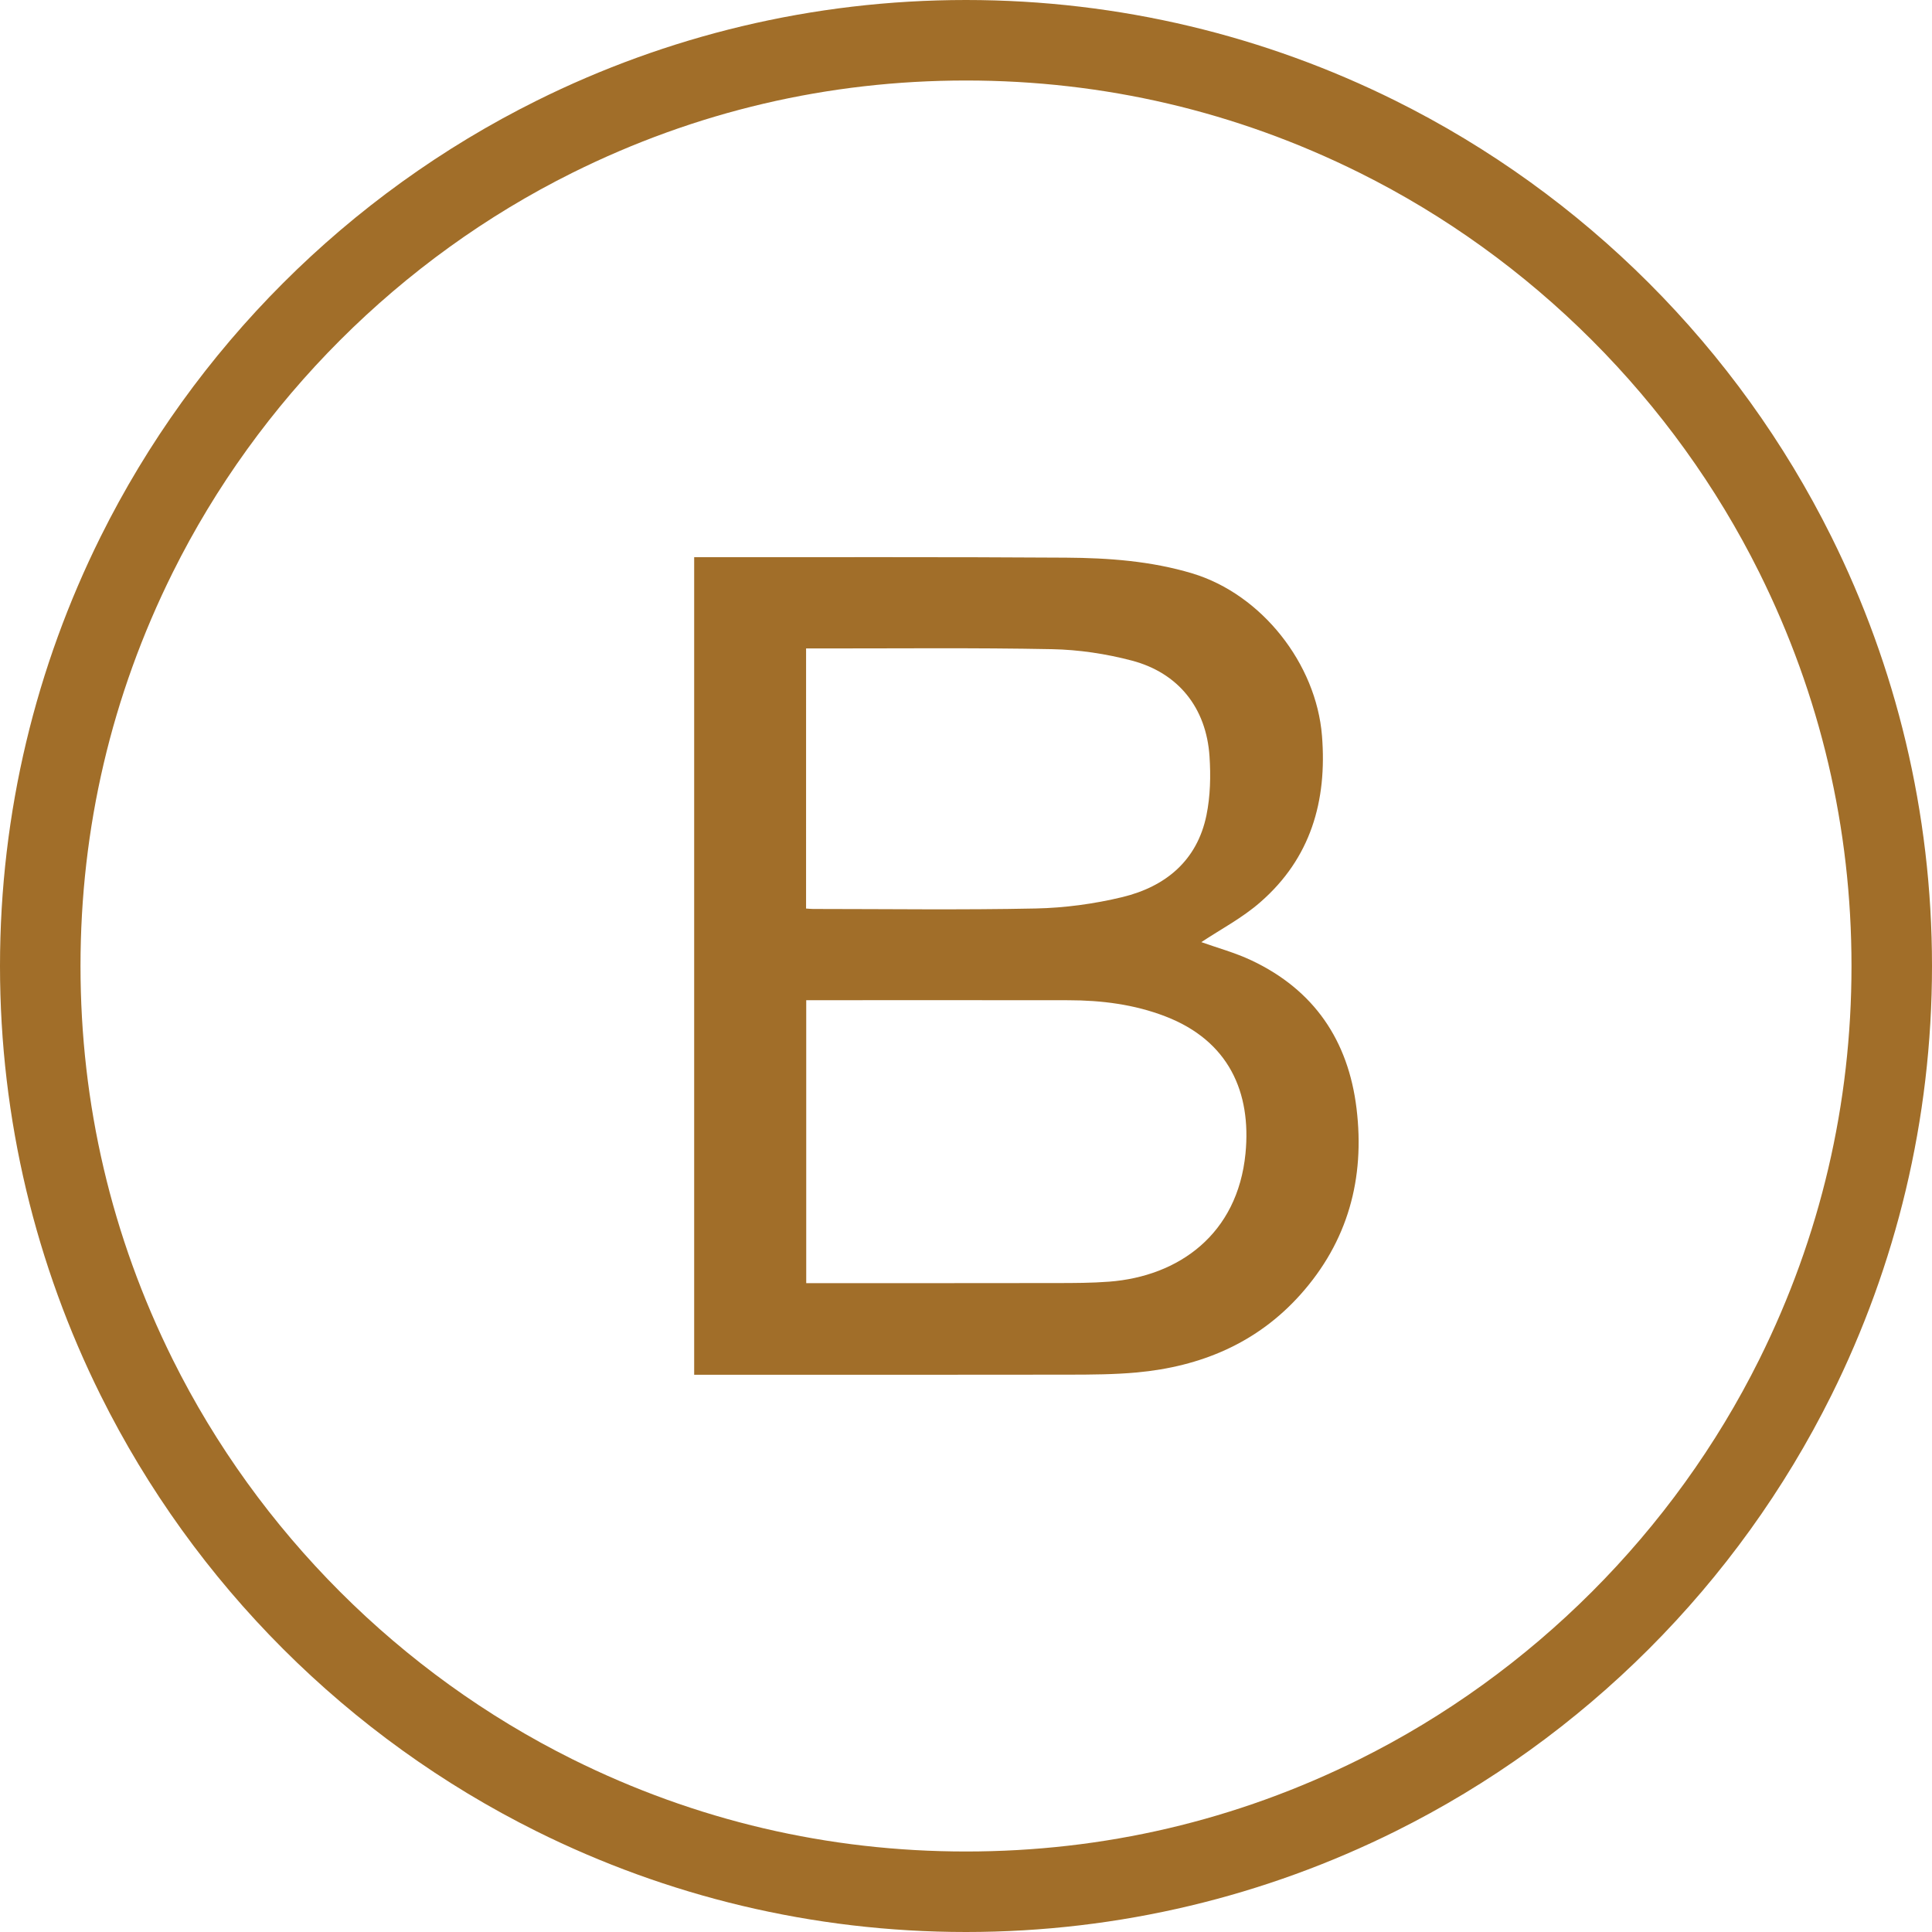
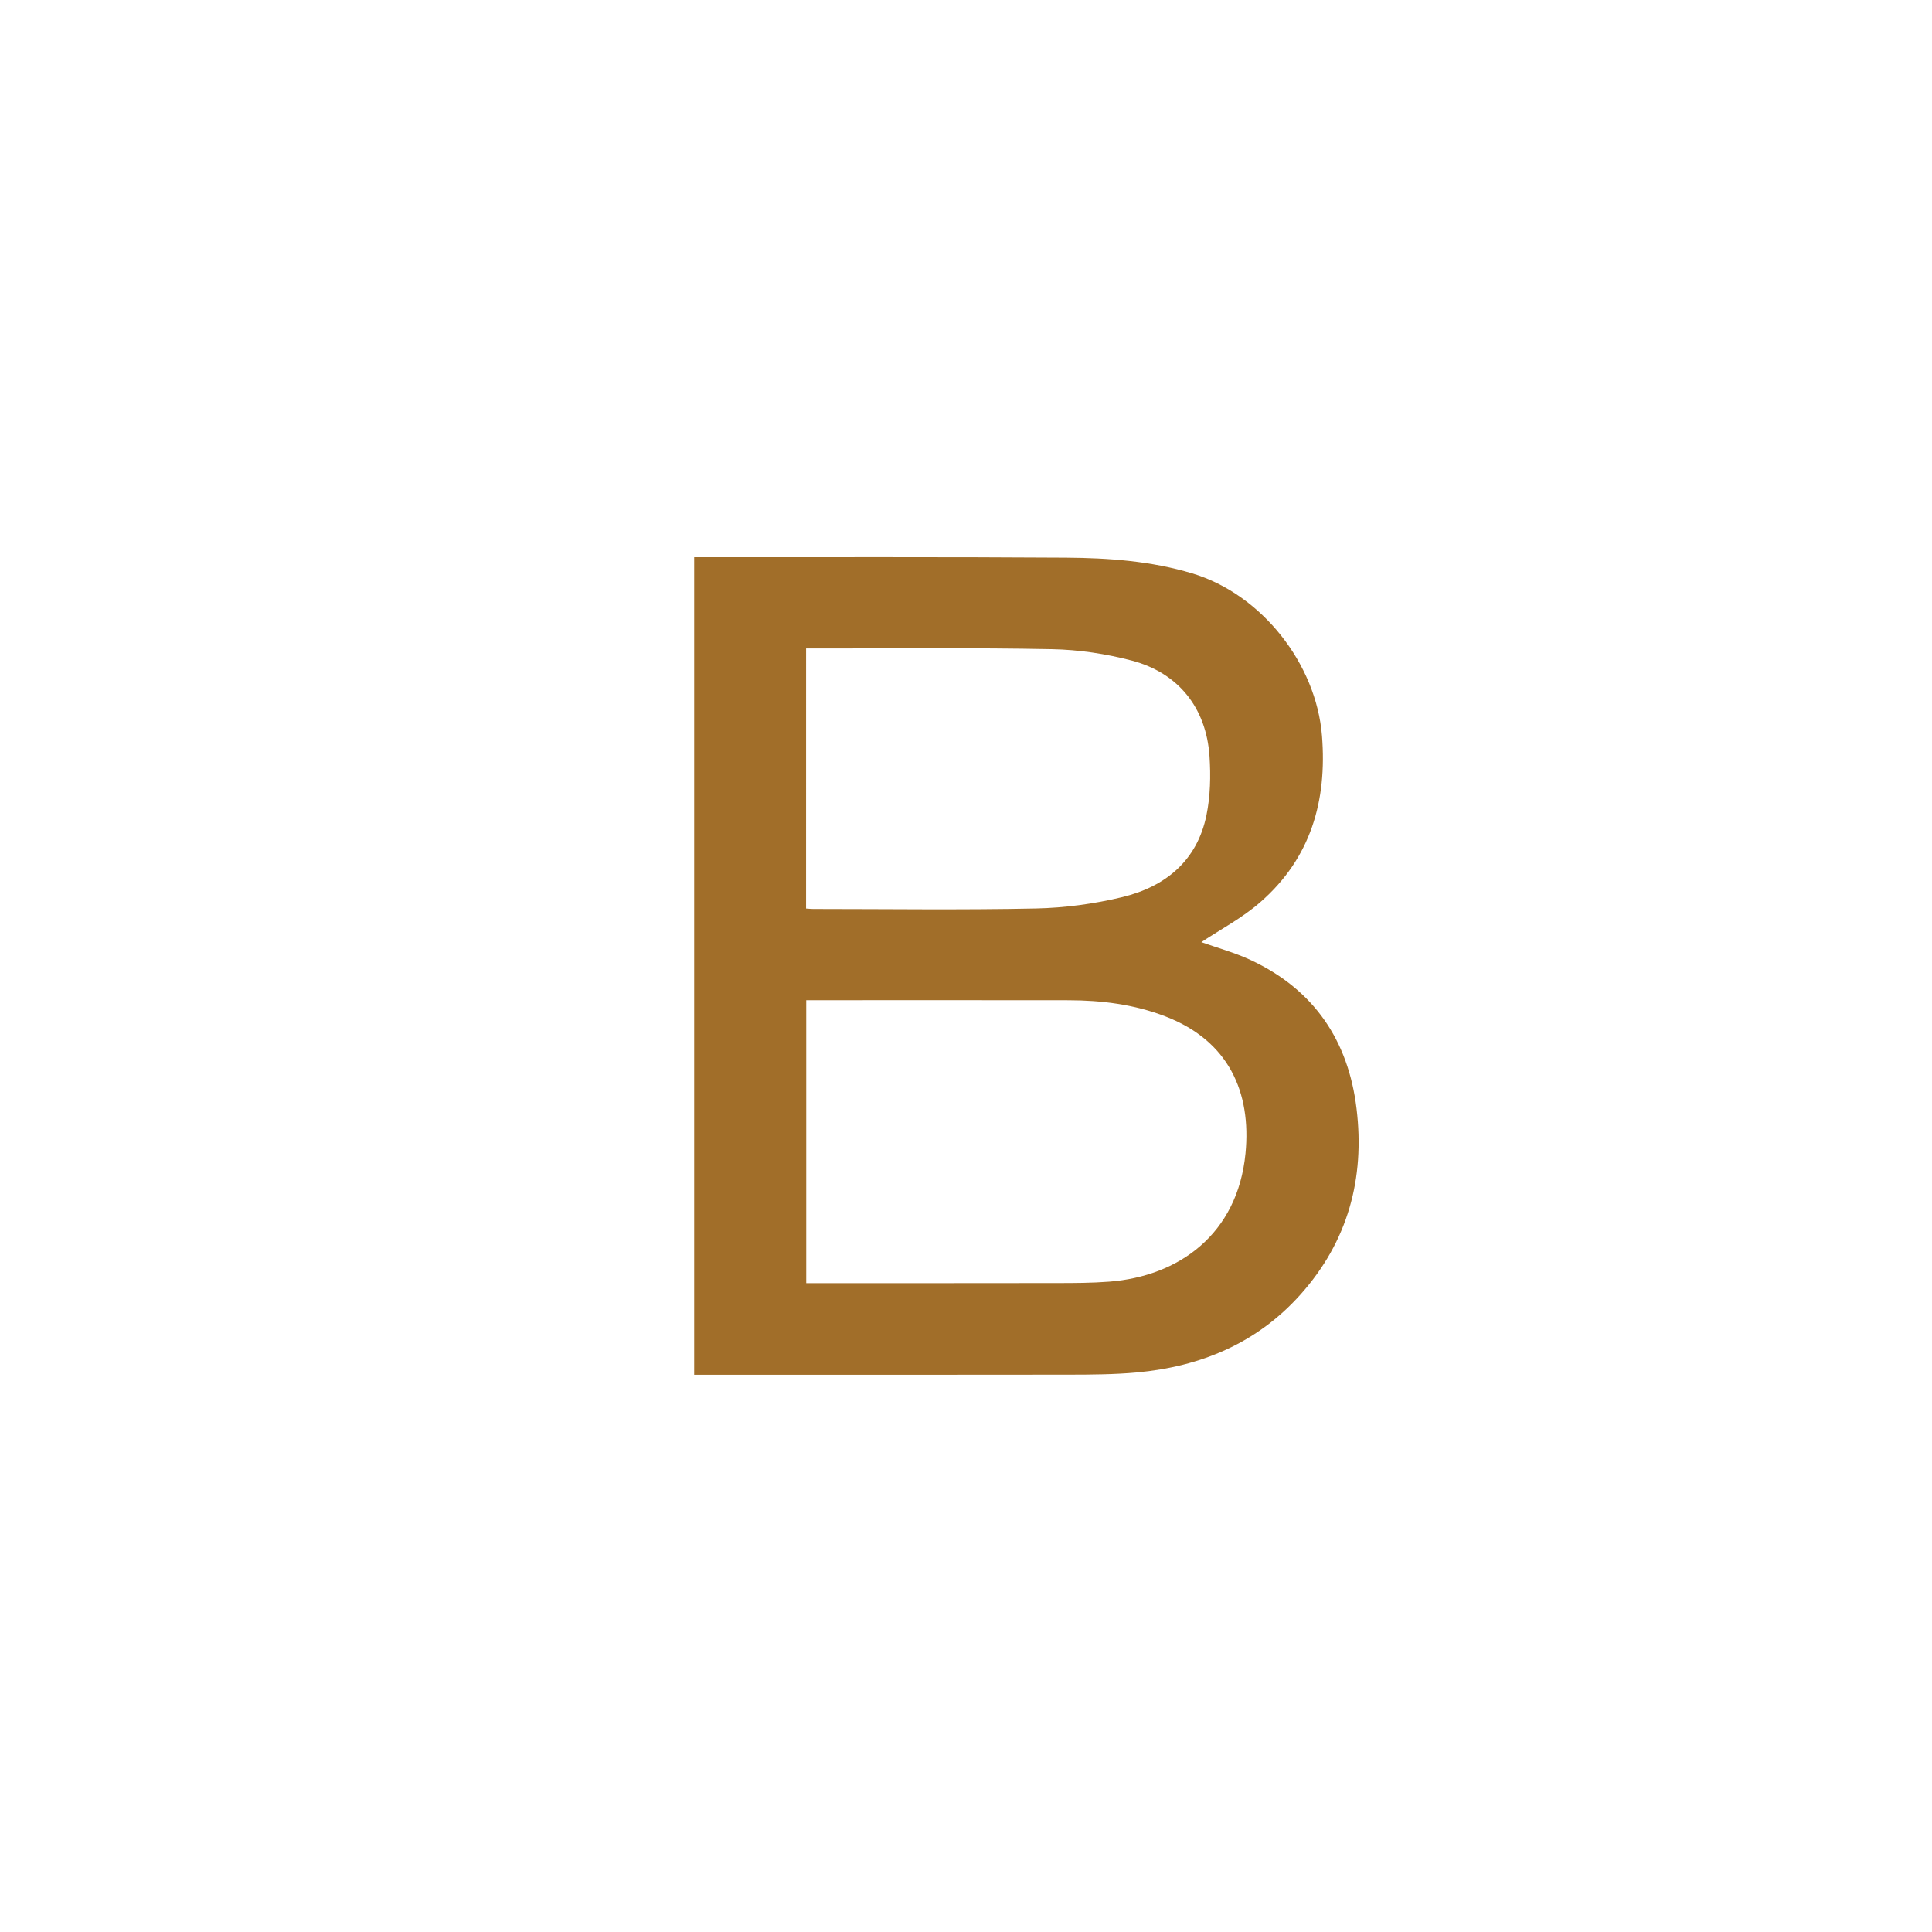
<svg xmlns="http://www.w3.org/2000/svg" version="1.1" id="Layer_1" x="0px" y="0px" width="96px" height="96px" viewBox="0 0 96 96" enable-background="new 0 0 96 96" xml:space="preserve">
  <g>
-     <path fill="#a16e29" d="M48,4c6.855,0,13.433,1.542,19.551,4.582c8.558,4.253,15.613,11.309,19.867,19.867   C90.458,34.567,92,41.145,92,48c0,6.855-1.542,13.434-4.582,19.551c-4.254,8.558-11.31,15.613-19.867,19.867   C61.434,90.458,54.855,92,48,92s-13.434-1.542-19.551-4.582c-8.558-4.254-15.614-11.31-19.867-19.867C5.542,61.434,4,54.855,4,48   c0-6.855,1.542-13.433,4.582-19.551c4.253-8.558,11.309-15.614,19.867-19.867C34.567,5.542,41.145,4,48,4 M48,0   c-7.664,0-14.903,1.806-21.331,5C17.293,9.66,9.66,17.293,5,26.669C1.806,33.097,0,40.336,0,48s1.806,14.904,5,21.331   C9.66,78.707,17.293,86.34,26.669,91c6.427,3.194,13.667,5,21.331,5s14.904-1.806,21.331-5C78.707,86.34,86.34,78.707,91,69.331   c3.194-6.427,5-13.667,5-21.331s-1.806-14.903-5-21.331C86.34,17.293,78.707,9.66,69.331,5C62.903,1.806,55.664,0,48,0L48,0z" />
-   </g>
+     </g>
  <g>
    <path fill="#a16e29" fill-rule="evenodd" clip-rule="evenodd" d="M59.693,46.814c0.772,0.277,1.67,0.519,2.496,0.909   c3.108,1.468,4.808,3.978,5.217,7.361c0.422,3.479-0.432,6.607-2.786,9.241c-2.159,2.416-4.955,3.58-8.134,3.872   c-1.107,0.101-2.227,0.107-3.34,0.109c-5.977,0.01-11.951,0.005-17.928,0.005c-0.225,0-0.449,0-0.725,0c0-13.537,0-27.043,0-40.624   c0.204,0,0.405,0,0.606,0c5.957,0.004,11.915-0.017,17.871,0.023c2.113,0.014,4.229,0.167,6.273,0.782   c3.442,1.035,6.16,4.482,6.446,8.071c0.259,3.24-0.562,6.085-3.061,8.263C61.735,45.61,60.652,46.178,59.693,46.814z    M40.061,49.699c0,4.717,0,9.358,0,14.059c0.26,0,0.482,0,0.706,0c3.914,0,7.829,0.003,11.743-0.004   c0.869-0.001,1.74-0.002,2.605-0.069c3.451-0.265,6.381-2.351,6.773-6.372c0.296-3.038-0.83-5.592-3.972-6.806   c-1.552-0.6-3.178-0.804-4.83-0.806c-4.143-0.007-8.284-0.002-12.425-0.002C40.475,49.699,40.289,49.699,40.061,49.699z    M40.053,45.145c0.165,0.011,0.259,0.021,0.353,0.021c3.688,0.001,7.374,0.053,11.061-0.024c1.44-0.03,2.903-0.228,4.304-0.566   c2.143-0.52,3.713-1.809,4.177-4.067c0.194-0.948,0.217-1.957,0.152-2.927c-0.159-2.402-1.54-4.146-3.86-4.758   c-1.284-0.338-2.636-0.541-3.961-0.567c-3.875-0.076-7.751-0.033-11.627-0.036c-0.199-0.001-0.398,0-0.598,0   C40.053,36.57,40.053,40.836,40.053,45.145z" />
  </g>
  <g>
</g>
  <g>
</g>
  <g>
</g>
  <g>
</g>
  <g>
</g>
  <g>
</g>
</svg>